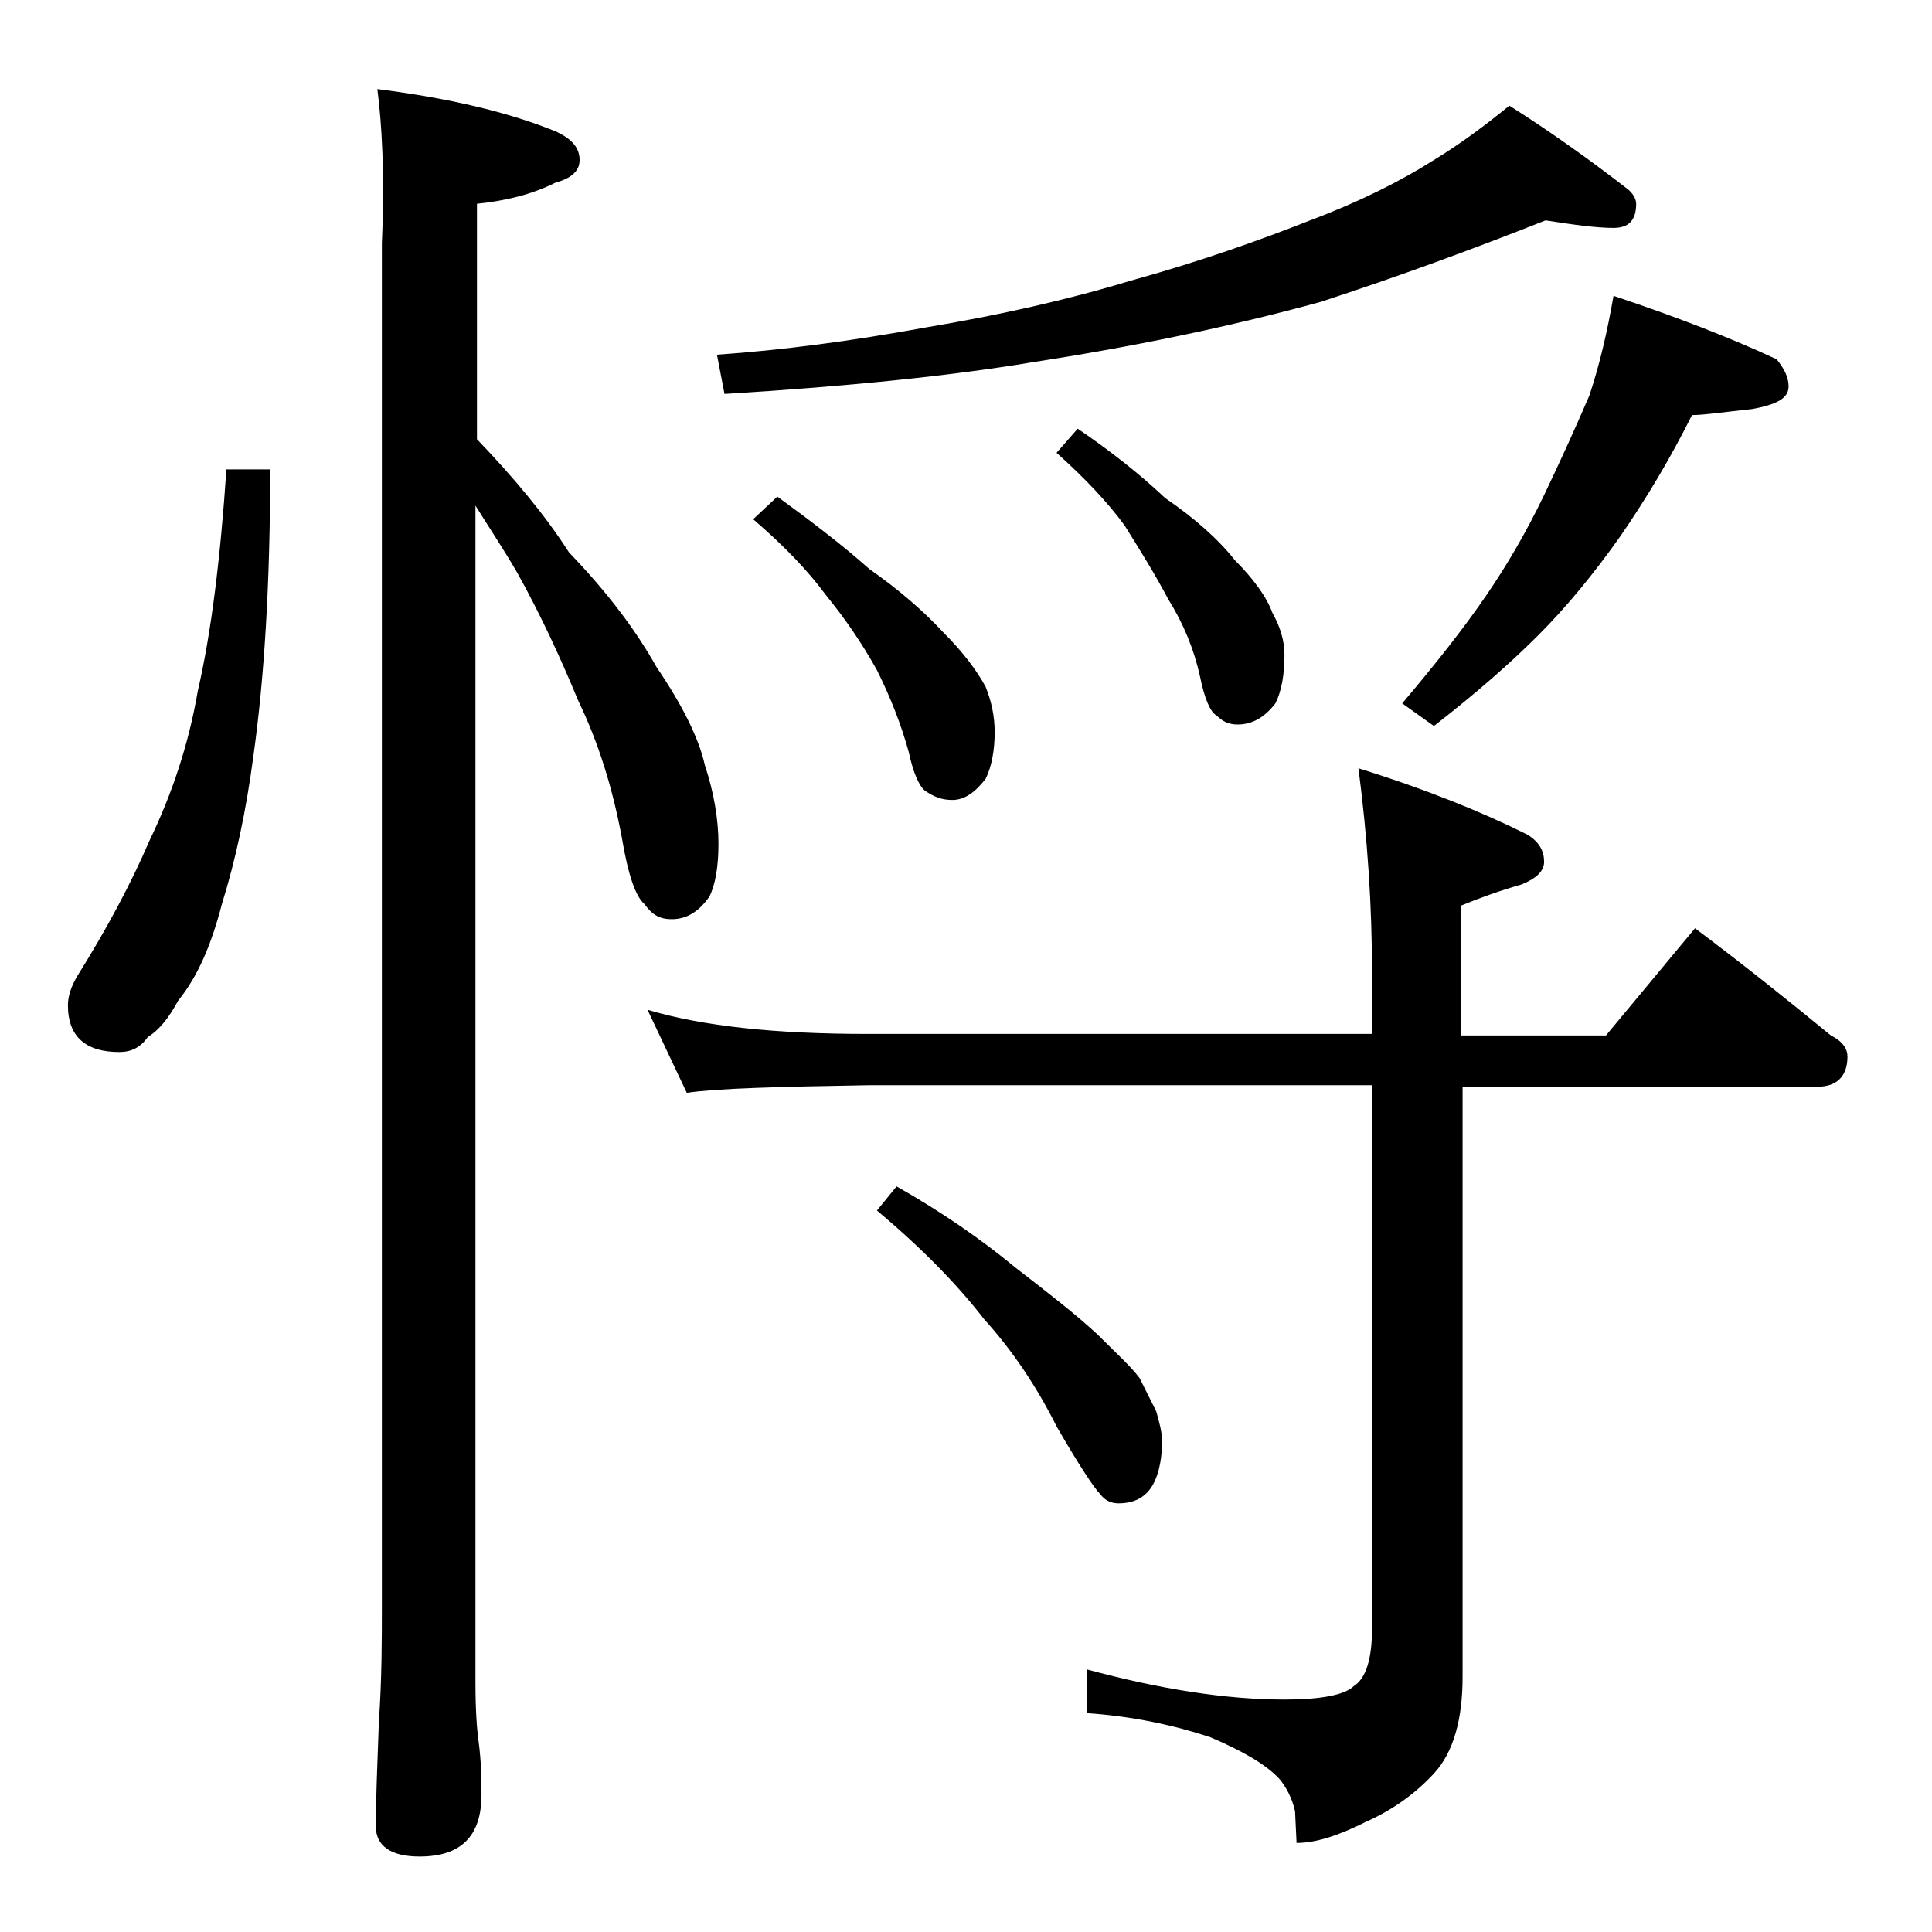
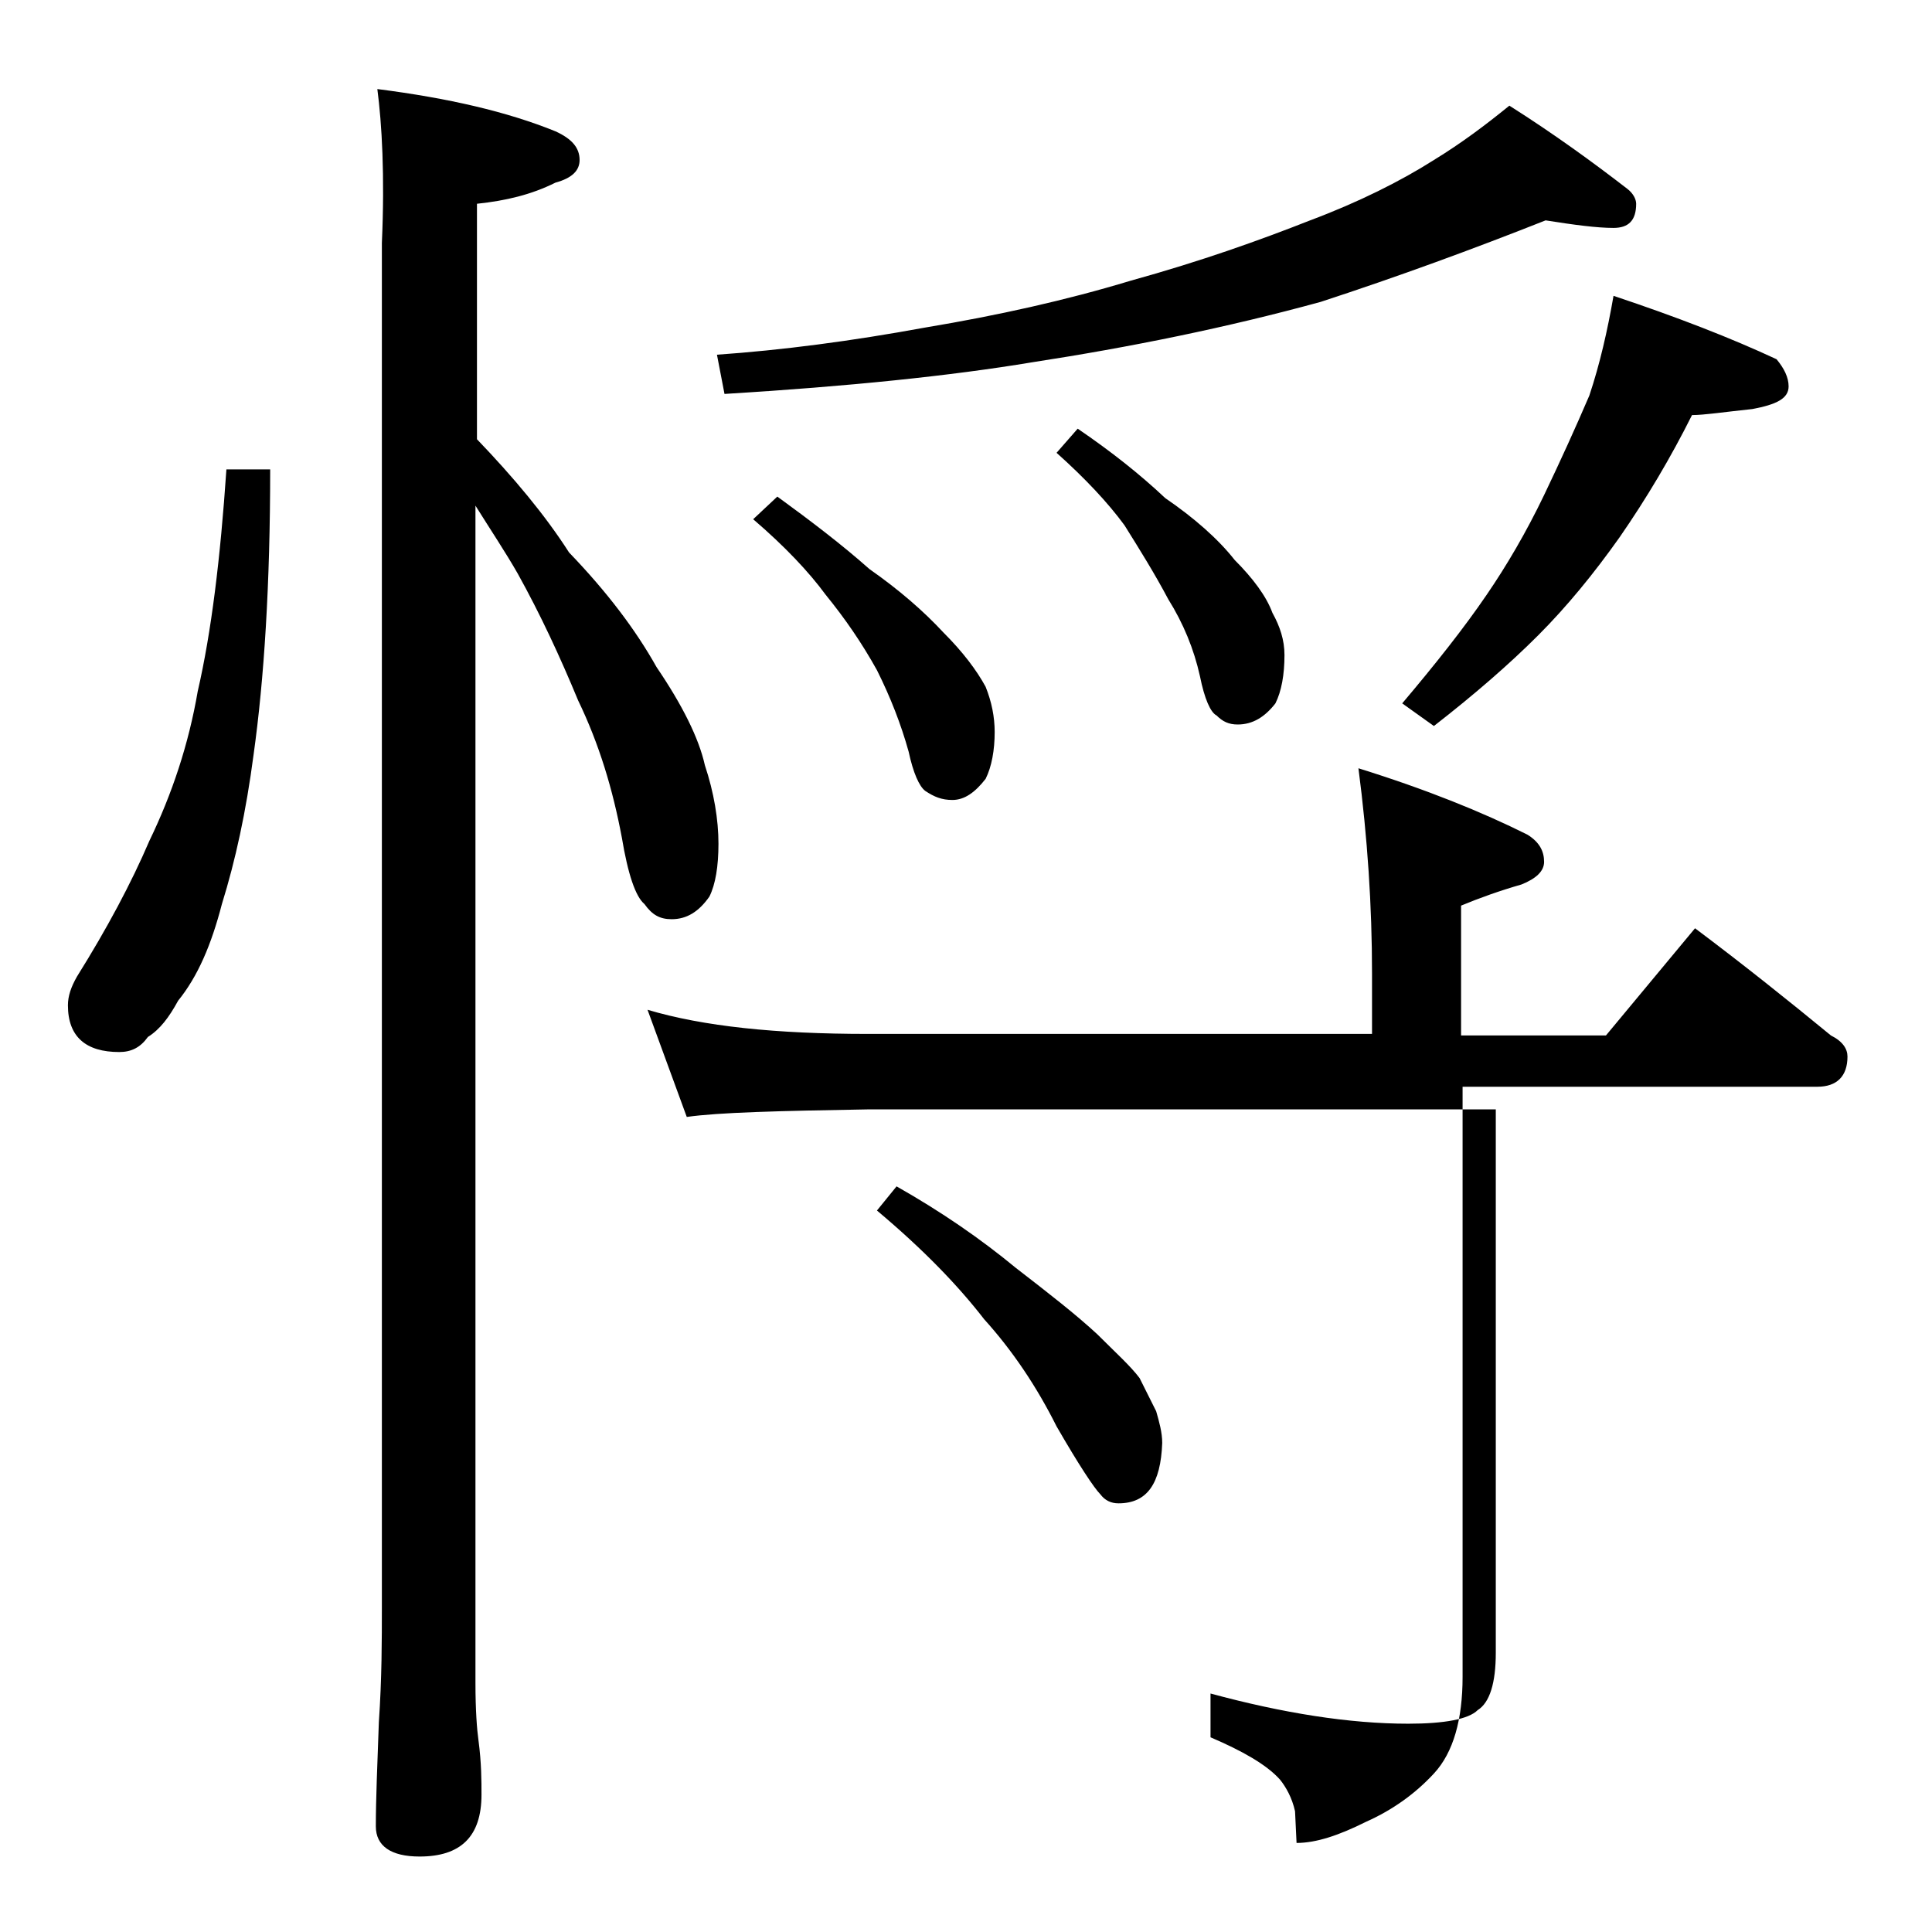
<svg xmlns="http://www.w3.org/2000/svg" version="1.1" id="Layer_1" x="0px" y="0px" viewBox="0 0 128 128" enable-background="new 0 0 128 128" xml:space="preserve">
-   <path d="M15,31.1h2.9c0,7.6-0.4,13.9-1.1,18.9c-0.5,3.8-1.2,7-2.1,9.9c-0.7,2.7-1.6,4.8-2.9,6.4c-0.6,1.1-1.2,1.9-2,2.4  c-0.5,0.7-1.1,1-1.9,1c-2.2,0-3.4-1-3.4-3.1c0-0.6,0.2-1.2,0.6-1.9c2-3.2,3.6-6.2,4.8-9c1.5-3.1,2.6-6.4,3.2-9.9  C14,41.9,14.6,37,15,31.1z M25,5.9c4.7,0.6,8.6,1.5,11.8,2.8c1.1,0.5,1.6,1.1,1.6,1.9c0,0.7-0.5,1.2-1.6,1.5  c-1.6,0.8-3.3,1.2-5.2,1.4v15.6c2.4,2.5,4.5,5,6.1,7.5c2.5,2.6,4.4,5.1,5.8,7.6c1.7,2.5,2.8,4.7,3.2,6.5c0.6,1.8,0.9,3.6,0.9,5.2  c0,1.5-0.2,2.7-0.6,3.5c-0.7,1-1.5,1.5-2.5,1.5c-0.8,0-1.3-0.3-1.8-1c-0.6-0.5-1.1-2-1.5-4.4c-0.6-3.2-1.5-6.2-2.9-9.1  c-1.2-2.9-2.5-5.7-4-8.4c-0.8-1.4-1.8-2.9-2.8-4.5v78c0,1.8,0.1,3.1,0.2,3.8c0.2,1.5,0.2,2.7,0.2,3.6c0,2.8-1.4,4.1-4.1,4.1  c-1.9,0-2.9-0.7-2.9-2c0-1.8,0.1-4.1,0.2-6.9c0.2-2.9,0.2-5.5,0.2-7.6V16.1C25.5,11.6,25.3,8.2,25,5.9z M42.9,66.9  c3.7,1.1,8.5,1.6,14.6,1.6h33.4v-4c0-4.5-0.3-9-0.9-13.6c4.5,1.4,8.2,2.9,11.2,4.4c0.8,0.5,1.1,1.1,1.1,1.8c0,0.6-0.5,1.1-1.5,1.5  c-1.4,0.4-2.8,0.9-4,1.4v8.6h9.6l5.9-7.1c3.2,2.4,6.2,4.8,9,7.1c0.8,0.4,1.1,0.9,1.1,1.4c0,1.3-0.7,2-2,2H96.9v39.1  c0,2.8-0.6,5-1.9,6.4c-1.2,1.3-2.7,2.4-4.5,3.2c-1.8,0.9-3.3,1.4-4.6,1.4l-0.1-2.1c-0.2-0.9-0.6-1.6-1-2.1c-0.9-1-2.5-1.9-4.6-2.8  c-2.4-0.8-5.2-1.4-8.2-1.6v-2.9c4.8,1.3,9.2,2,13.1,2c2.4,0,4-0.3,4.6-0.9c0.8-0.5,1.2-1.8,1.2-3.8v-36H57.5  c-5.9,0.1-9.9,0.2-12,0.5L42.9,66.9z M102.4,14.6c-4.8,1.9-9.7,3.7-14.9,5.4c-6.2,1.7-12.6,3-19.1,4C63,24.9,56.2,25.6,48,26.1  l-0.5-2.6c4.3-0.3,8.9-0.9,13.8-1.8c4.8-0.8,9.3-1.8,13.6-3.1c4.7-1.3,8.6-2.7,11.9-4c3.2-1.2,6-2.6,8.2-4c1.8-1.1,3.4-2.3,5-3.6  c3,1.9,5.6,3.8,7.8,5.5c0.4,0.3,0.6,0.7,0.6,1c0,1.1-0.5,1.6-1.5,1.6C105.8,15.1,104.3,14.9,102.4,14.6z M51.5,32.9  c2.2,1.6,4.3,3.2,6.1,4.8c2,1.4,3.6,2.8,4.9,4.2c1.3,1.3,2.2,2.5,2.8,3.6c0.4,1,0.6,2,0.6,3c0,1.2-0.2,2.3-0.6,3.1  c-0.7,0.9-1.4,1.4-2.2,1.4c-0.7,0-1.2-0.2-1.8-0.6c-0.4-0.3-0.8-1.2-1.1-2.6c-0.5-1.8-1.2-3.6-2.1-5.4c-1-1.8-2.1-3.4-3.4-5  c-1.1-1.5-2.7-3.2-4.8-5L51.5,32.9z M59.4,78.6c3,1.7,5.6,3.5,7.9,5.4c2.2,1.7,4,3.1,5.4,4.4c1.2,1.2,2.2,2.1,2.8,2.9  c0.4,0.8,0.8,1.6,1.1,2.2c0.2,0.7,0.4,1.4,0.4,2.1c-0.1,2.7-1,4-2.9,4c-0.5,0-0.9-0.2-1.2-0.6c-0.4-0.4-1.4-1.9-2.9-4.5  c-1.3-2.6-2.9-5-4.8-7.1c-1.7-2.2-4-4.6-7.1-7.2L59.4,78.6z M71.4,28.4c2.2,1.5,4.1,3,5.8,4.6c1.9,1.3,3.5,2.7,4.6,4.1  c1.2,1.2,2.1,2.4,2.5,3.5c0.5,0.9,0.8,1.8,0.8,2.8c0,1.3-0.2,2.4-0.6,3.2c-0.7,0.9-1.5,1.4-2.5,1.4c-0.6,0-1-0.2-1.4-0.6  c-0.4-0.2-0.8-1.1-1.1-2.6c-0.4-1.8-1.1-3.5-2.1-5.1c-0.9-1.7-1.9-3.3-2.9-4.9c-1.1-1.5-2.6-3.1-4.5-4.8L71.4,28.4z M106.9,19.6  c4.2,1.4,7.8,2.8,10.8,4.2c0.5,0.6,0.8,1.2,0.8,1.8c0,0.8-0.8,1.2-2.4,1.5c-1.9,0.2-3.2,0.4-4,0.4c-1.4,2.8-3,5.5-4.8,8.1  c-1.7,2.4-3.5,4.6-5.4,6.5c-1.9,1.9-4.2,3.9-6.9,6l-2.1-1.5c2.2-2.6,4.1-5,5.6-7.2c1.3-1.9,2.6-4.1,3.8-6.6c1.1-2.3,2.1-4.5,3-6.6  C106,24.1,106.5,21.9,106.9,19.6z" />
+   <path d="M15,31.1h2.9c0,7.6-0.4,13.9-1.1,18.9c-0.5,3.8-1.2,7-2.1,9.9c-0.7,2.7-1.6,4.8-2.9,6.4c-0.6,1.1-1.2,1.9-2,2.4  c-0.5,0.7-1.1,1-1.9,1c-2.2,0-3.4-1-3.4-3.1c0-0.6,0.2-1.2,0.6-1.9c2-3.2,3.6-6.2,4.8-9c1.5-3.1,2.6-6.4,3.2-9.9  C14,41.9,14.6,37,15,31.1z M25,5.9c4.7,0.6,8.6,1.5,11.8,2.8c1.1,0.5,1.6,1.1,1.6,1.9c0,0.7-0.5,1.2-1.6,1.5  c-1.6,0.8-3.3,1.2-5.2,1.4v15.6c2.4,2.5,4.5,5,6.1,7.5c2.5,2.6,4.4,5.1,5.8,7.6c1.7,2.5,2.8,4.7,3.2,6.5c0.6,1.8,0.9,3.6,0.9,5.2  c0,1.5-0.2,2.7-0.6,3.5c-0.7,1-1.5,1.5-2.5,1.5c-0.8,0-1.3-0.3-1.8-1c-0.6-0.5-1.1-2-1.5-4.4c-0.6-3.2-1.5-6.2-2.9-9.1  c-1.2-2.9-2.5-5.7-4-8.4c-0.8-1.4-1.8-2.9-2.8-4.5v78c0,1.8,0.1,3.1,0.2,3.8c0.2,1.5,0.2,2.7,0.2,3.6c0,2.8-1.4,4.1-4.1,4.1  c-1.9,0-2.9-0.7-2.9-2c0-1.8,0.1-4.1,0.2-6.9c0.2-2.9,0.2-5.5,0.2-7.6V16.1C25.5,11.6,25.3,8.2,25,5.9z M42.9,66.9  c3.7,1.1,8.5,1.6,14.6,1.6h33.4v-4c0-4.5-0.3-9-0.9-13.6c4.5,1.4,8.2,2.9,11.2,4.4c0.8,0.5,1.1,1.1,1.1,1.8c0,0.6-0.5,1.1-1.5,1.5  c-1.4,0.4-2.8,0.9-4,1.4v8.6h9.6l5.9-7.1c3.2,2.4,6.2,4.8,9,7.1c0.8,0.4,1.1,0.9,1.1,1.4c0,1.3-0.7,2-2,2H96.9v39.1  c0,2.8-0.6,5-1.9,6.4c-1.2,1.3-2.7,2.4-4.5,3.2c-1.8,0.9-3.3,1.4-4.6,1.4l-0.1-2.1c-0.2-0.9-0.6-1.6-1-2.1c-0.9-1-2.5-1.9-4.6-2.8  v-2.9c4.8,1.3,9.2,2,13.1,2c2.4,0,4-0.3,4.6-0.9c0.8-0.5,1.2-1.8,1.2-3.8v-36H57.5  c-5.9,0.1-9.9,0.2-12,0.5L42.9,66.9z M102.4,14.6c-4.8,1.9-9.7,3.7-14.9,5.4c-6.2,1.7-12.6,3-19.1,4C63,24.9,56.2,25.6,48,26.1  l-0.5-2.6c4.3-0.3,8.9-0.9,13.8-1.8c4.8-0.8,9.3-1.8,13.6-3.1c4.7-1.3,8.6-2.7,11.9-4c3.2-1.2,6-2.6,8.2-4c1.8-1.1,3.4-2.3,5-3.6  c3,1.9,5.6,3.8,7.8,5.5c0.4,0.3,0.6,0.7,0.6,1c0,1.1-0.5,1.6-1.5,1.6C105.8,15.1,104.3,14.9,102.4,14.6z M51.5,32.9  c2.2,1.6,4.3,3.2,6.1,4.8c2,1.4,3.6,2.8,4.9,4.2c1.3,1.3,2.2,2.5,2.8,3.6c0.4,1,0.6,2,0.6,3c0,1.2-0.2,2.3-0.6,3.1  c-0.7,0.9-1.4,1.4-2.2,1.4c-0.7,0-1.2-0.2-1.8-0.6c-0.4-0.3-0.8-1.2-1.1-2.6c-0.5-1.8-1.2-3.6-2.1-5.4c-1-1.8-2.1-3.4-3.4-5  c-1.1-1.5-2.7-3.2-4.8-5L51.5,32.9z M59.4,78.6c3,1.7,5.6,3.5,7.9,5.4c2.2,1.7,4,3.1,5.4,4.4c1.2,1.2,2.2,2.1,2.8,2.9  c0.4,0.8,0.8,1.6,1.1,2.2c0.2,0.7,0.4,1.4,0.4,2.1c-0.1,2.7-1,4-2.9,4c-0.5,0-0.9-0.2-1.2-0.6c-0.4-0.4-1.4-1.9-2.9-4.5  c-1.3-2.6-2.9-5-4.8-7.1c-1.7-2.2-4-4.6-7.1-7.2L59.4,78.6z M71.4,28.4c2.2,1.5,4.1,3,5.8,4.6c1.9,1.3,3.5,2.7,4.6,4.1  c1.2,1.2,2.1,2.4,2.5,3.5c0.5,0.9,0.8,1.8,0.8,2.8c0,1.3-0.2,2.4-0.6,3.2c-0.7,0.9-1.5,1.4-2.5,1.4c-0.6,0-1-0.2-1.4-0.6  c-0.4-0.2-0.8-1.1-1.1-2.6c-0.4-1.8-1.1-3.5-2.1-5.1c-0.9-1.7-1.9-3.3-2.9-4.9c-1.1-1.5-2.6-3.1-4.5-4.8L71.4,28.4z M106.9,19.6  c4.2,1.4,7.8,2.8,10.8,4.2c0.5,0.6,0.8,1.2,0.8,1.8c0,0.8-0.8,1.2-2.4,1.5c-1.9,0.2-3.2,0.4-4,0.4c-1.4,2.8-3,5.5-4.8,8.1  c-1.7,2.4-3.5,4.6-5.4,6.5c-1.9,1.9-4.2,3.9-6.9,6l-2.1-1.5c2.2-2.6,4.1-5,5.6-7.2c1.3-1.9,2.6-4.1,3.8-6.6c1.1-2.3,2.1-4.5,3-6.6  C106,24.1,106.5,21.9,106.9,19.6z" />
</svg>